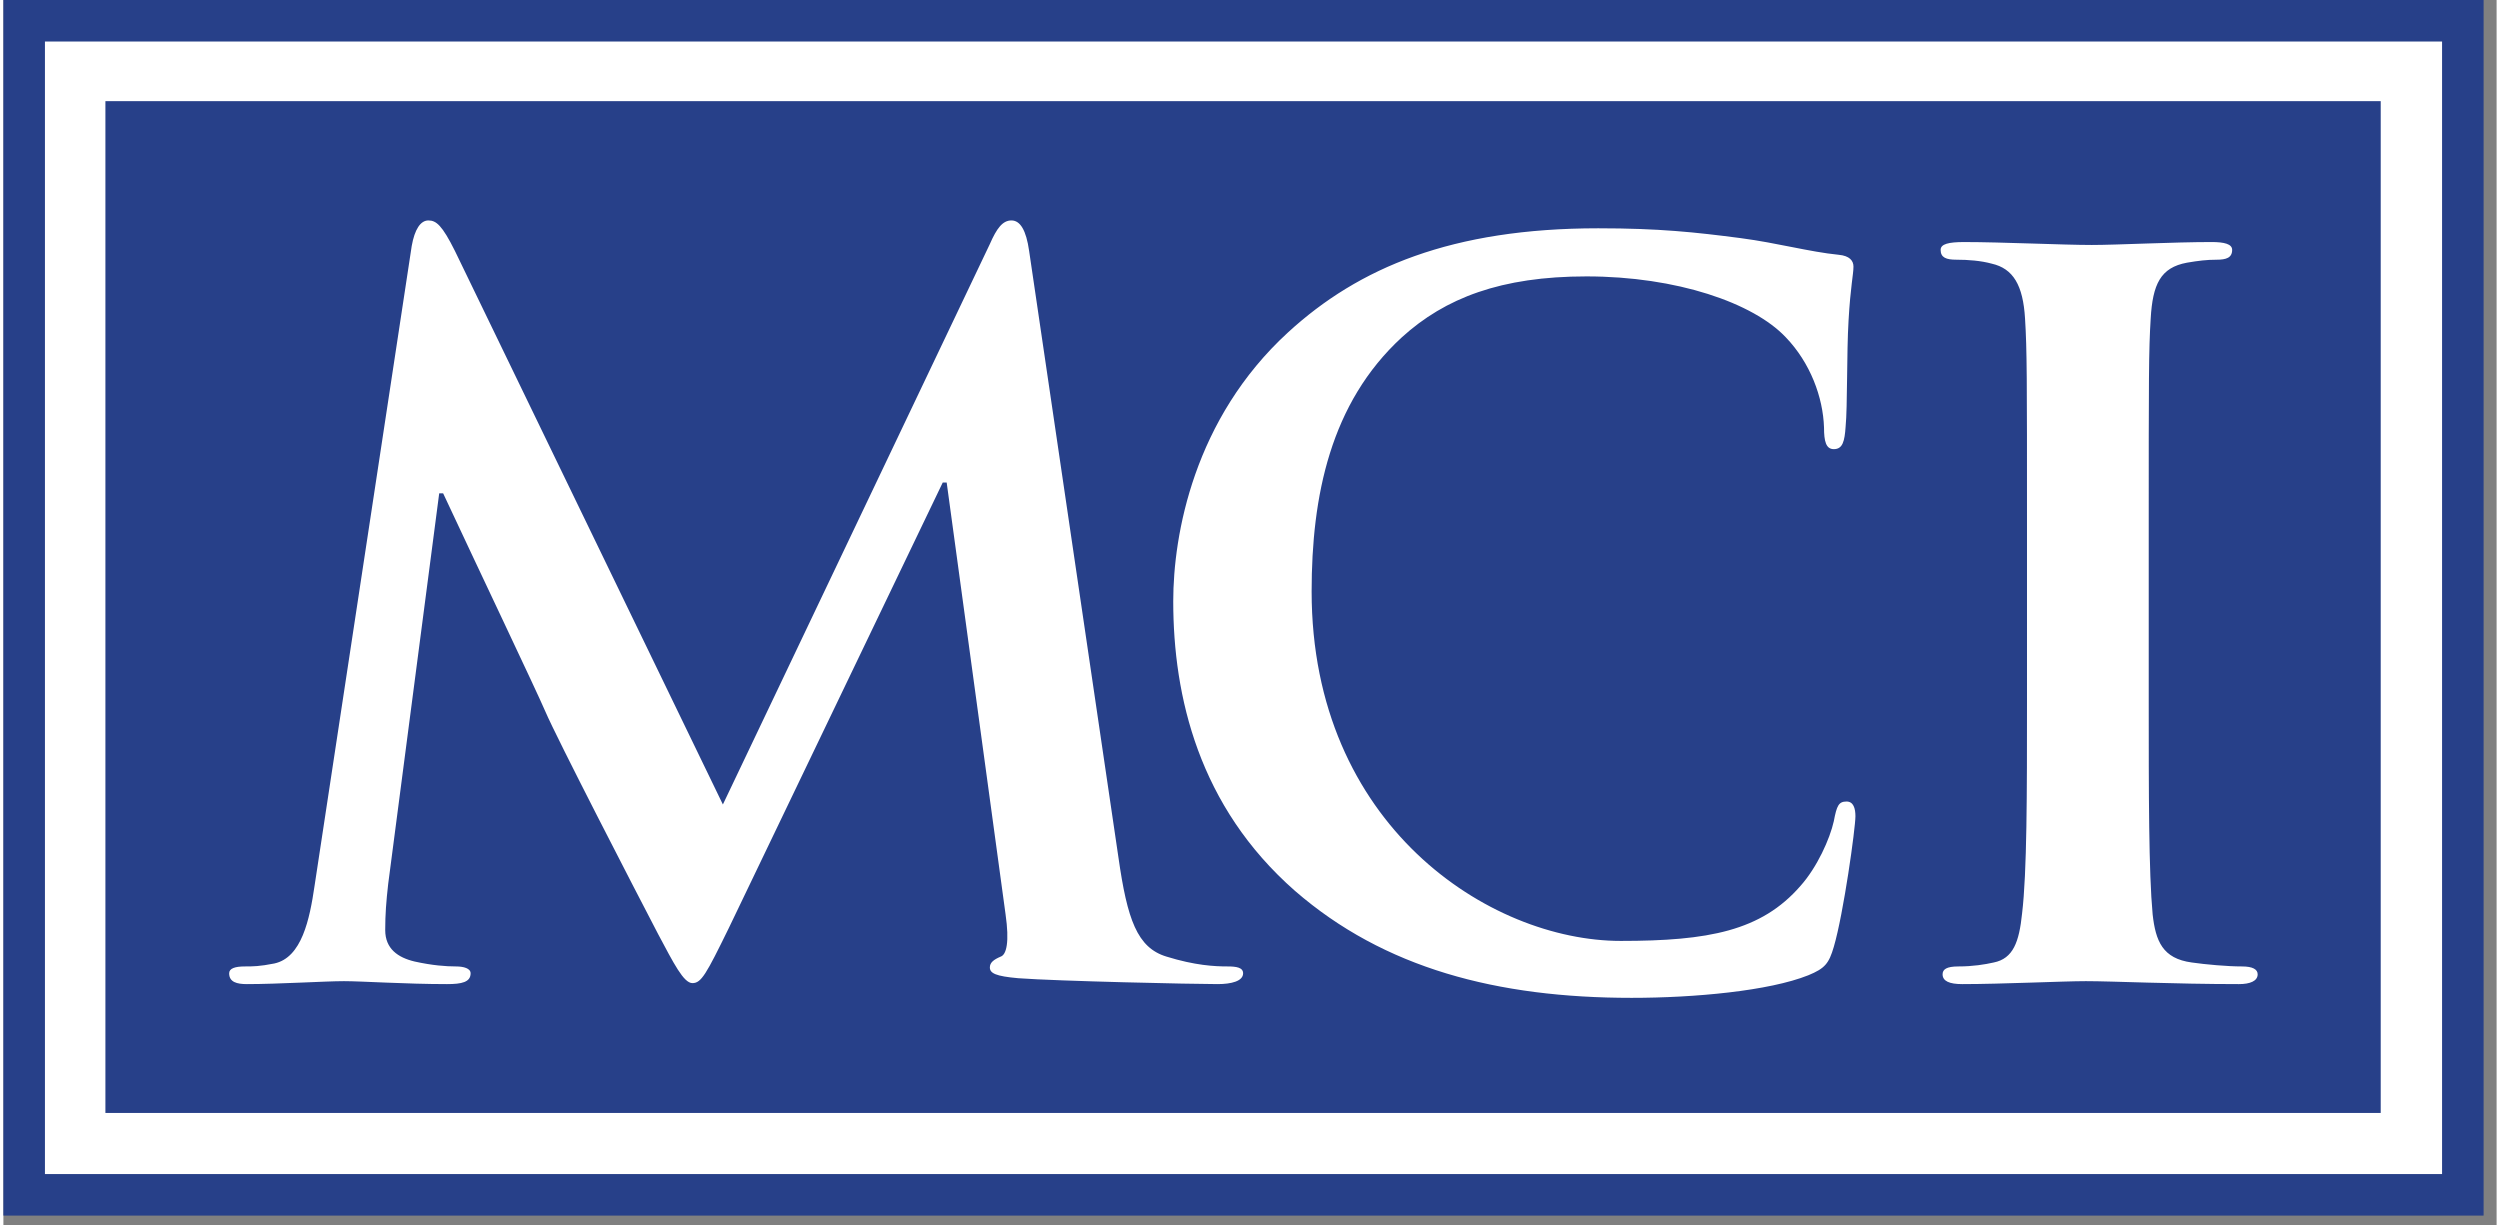
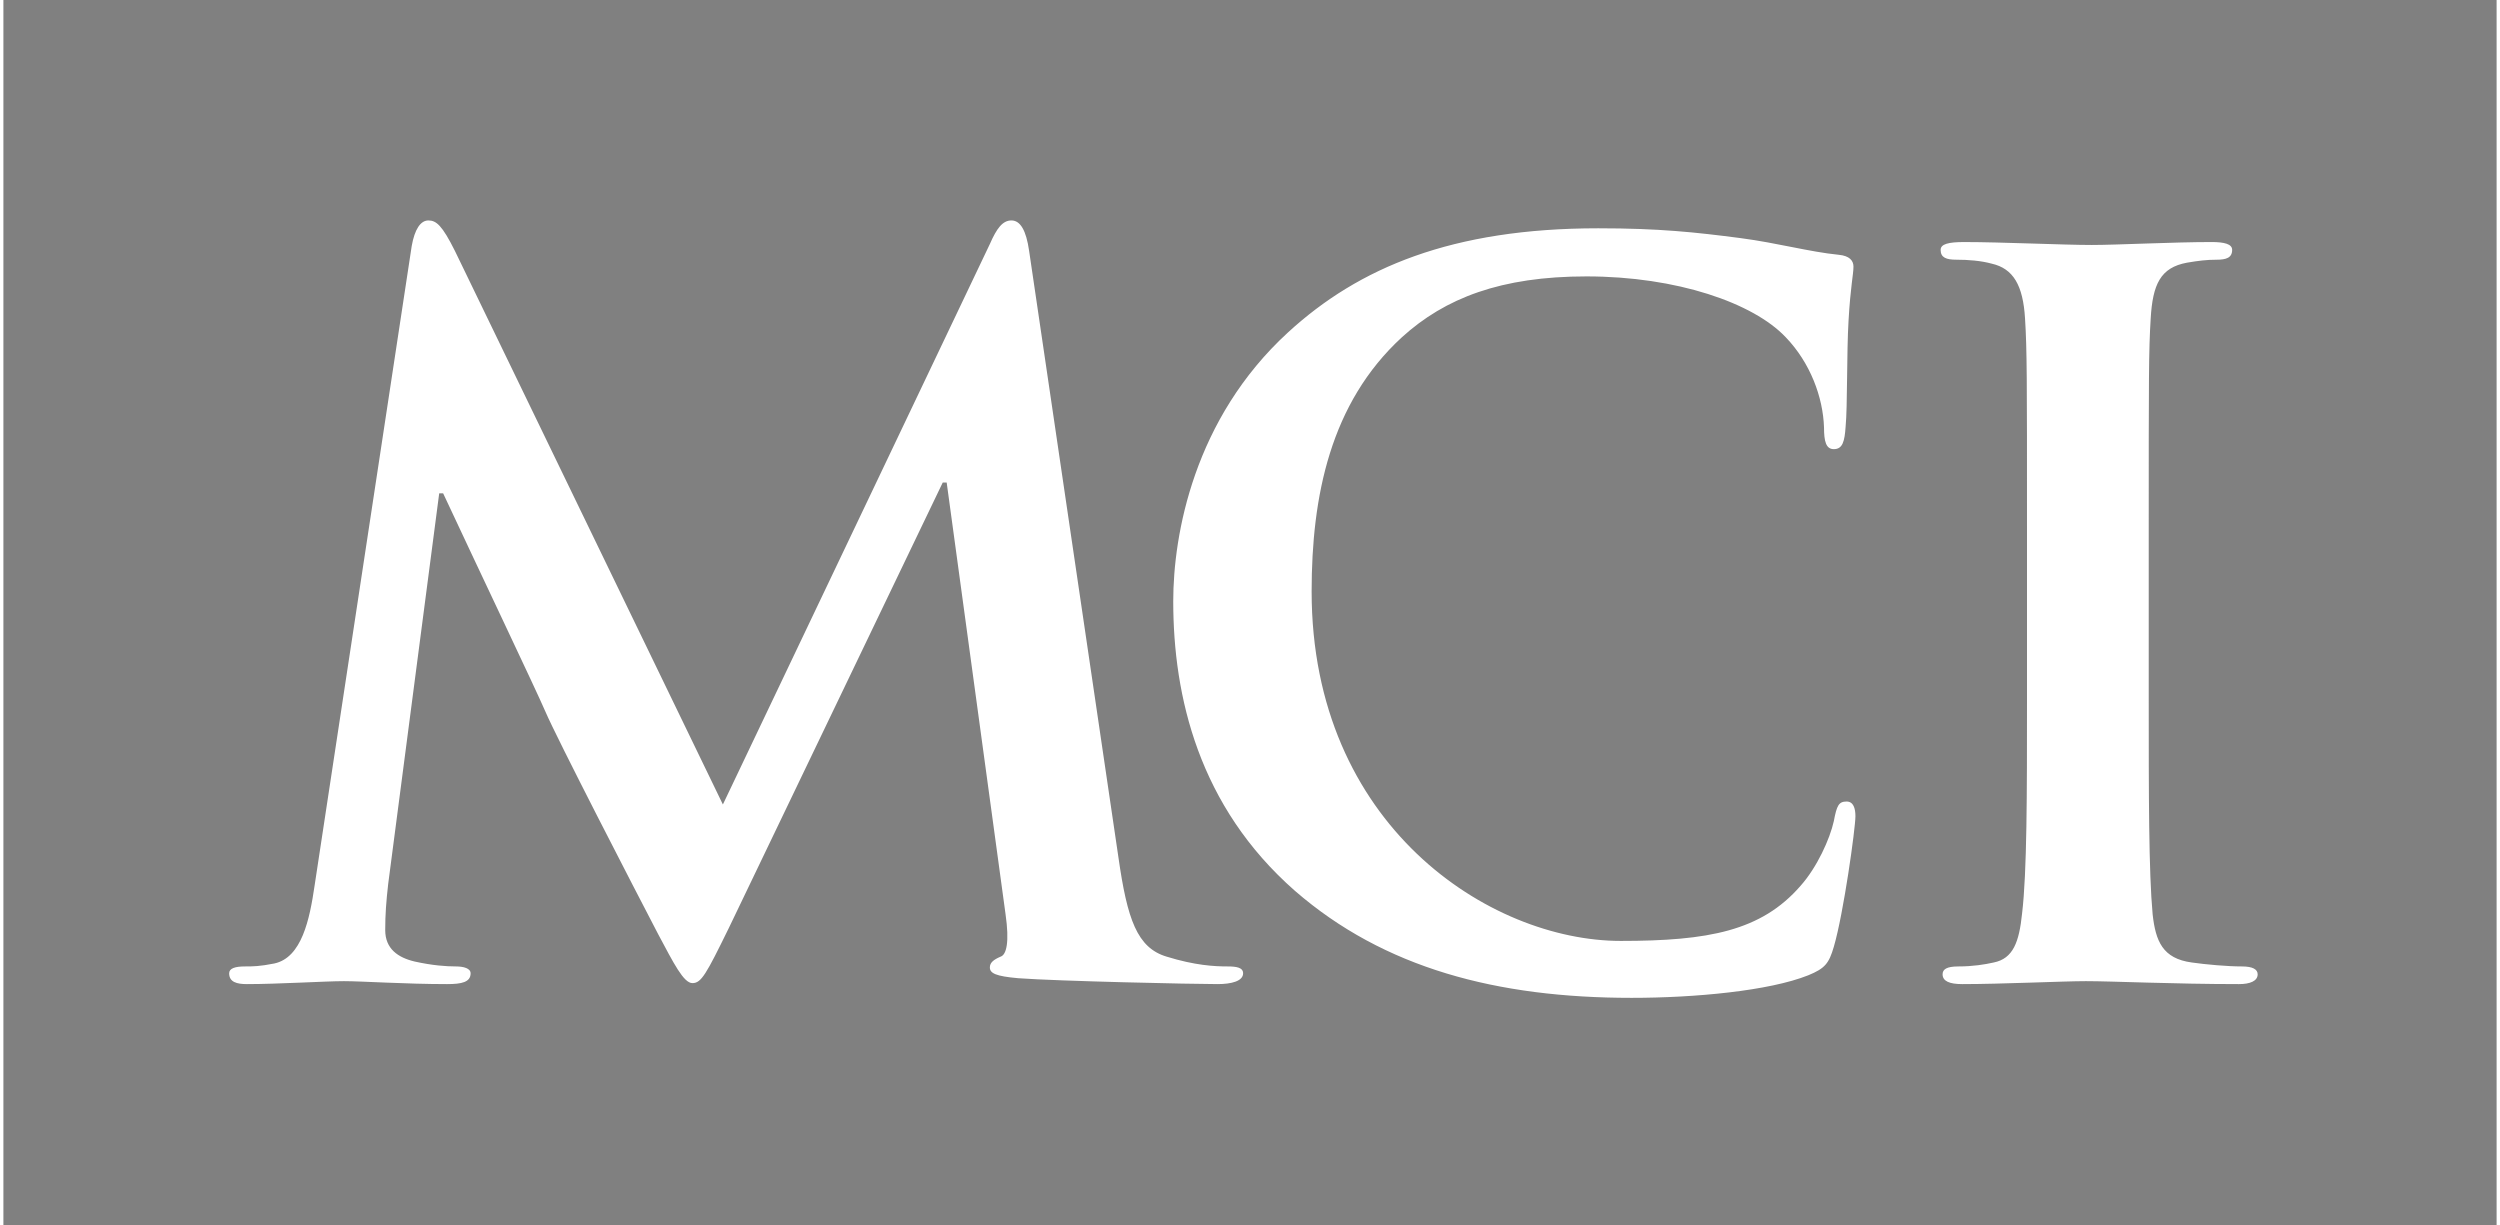
<svg xmlns="http://www.w3.org/2000/svg" viewBox="0.0 0.0 175.0 86.0" width="174.09" height="85.32">
  <rect x="0.0" y="0.0" width="175.0" height="86.0" fill="#808080" stroke="none" />
-   <path d="M172.63 83.866H1.458V1.457H172.63v82.41z" style="fill:#fff;fill-opacity:1;fill-rule:nonzero;stroke:#274089;stroke-width:2.915;stroke-linecap:butt;stroke-linejoin:miter;stroke-miterlimit:10;stroke-dasharray:none;stroke-opacity:1" />
-   <path d="M166.866 7.1H7.16v71.019h159.706V7.1z" style="fill:#274089;fill-opacity:1;fill-rule:nonzero;stroke:none" />
+   <path d="M166.866 7.1H7.16v71.019V7.1z" style="fill:#274089;fill-opacity:1;fill-rule:nonzero;stroke:none" />
  <path d="M142.038 36.97c0-10.473 0-12.402-.137-14.607-.139-2.343-.828-3.514-2.343-3.858-.757-.207-1.653-.276-2.48-.276-.69 0-1.102-.137-1.102-.689 0-.413.551-.55 1.652-.55 2.62 0 6.96.205 8.958.205 1.722 0 5.787-.206 8.405-.206.896 0 1.447.138 1.447.551 0 .552-.413.69-1.102.69-.689 0-1.24.068-2.068.207-1.86.343-2.41 1.515-2.548 3.926-.138 2.205-.138 4.134-.138 14.606v12.126c0 6.683 0 12.125.275 15.088.208 1.861.689 3.101 2.756 3.376.965.138 2.48.276 3.514.276.758 0 1.101.207 1.101.552 0 .48-.55.688-1.307.688-4.548 0-8.889-.207-10.749-.207-1.585 0-5.925.207-8.681.207-.895 0-1.378-.207-1.378-.688 0-.345.275-.552 1.103-.552 1.032 0 1.86-.138 2.48-.276 1.377-.275 1.791-1.446 1.997-3.445.345-2.894.345-8.336.345-15.019V36.97zM90.656 62.53c-6.753-5.925-8.544-13.641-8.544-20.325 0-4.685 1.447-12.815 8.061-18.877 4.96-4.548 11.505-7.304 21.771-7.304 4.272 0 6.82.276 9.99.689 2.618.345 4.823.965 6.89 1.171.758.07 1.034.414 1.034.827 0 .552-.207 1.378-.345 3.79-.137 2.273-.069 6.063-.206 7.44-.069 1.034-.206 1.585-.828 1.585-.55 0-.688-.55-.688-1.516-.07-2.135-.964-4.546-2.688-6.339-2.274-2.41-7.647-4.27-13.985-4.27-5.995 0-9.921 1.515-12.954 4.27-5.028 4.617-6.338 11.162-6.338 17.845 0 16.398 12.47 24.528 21.702 24.528 6.133 0 9.854-.689 12.609-3.859 1.171-1.309 2.067-3.307 2.342-4.547.208-1.101.345-1.378.897-1.378.482 0 .62.483.62 1.034 0 .826-.828 6.82-1.517 9.163-.343 1.172-.62 1.516-1.79 1.998-2.757 1.103-7.992 1.585-12.402 1.585-9.439 0-17.363-2.067-23.631-7.51M28.66 17.265c.208-1.172.62-1.792 1.171-1.792.552 0 .965.345 1.86 2.137l18.81 38.857 18.74-39.34c.482-1.102.895-1.654 1.515-1.654.62 0 1.034.69 1.24 2.137l6.27 42.577c.62 4.341 1.31 6.339 3.377 6.959 1.997.62 3.375.689 4.27.689.62 0 1.103.069 1.103.482 0 .551-.827.758-1.79.758-1.723 0-11.232-.207-13.987-.413-1.585-.139-1.999-.345-1.999-.759 0-.343.276-.55.759-.757.412-.138.62-1.034.344-2.963l-4.134-30.315h-.276l-15.02 31.28c-1.584 3.238-1.928 3.858-2.548 3.858-.62 0-1.31-1.378-2.412-3.445-1.653-3.169-7.097-13.71-7.922-15.639-.62-1.447-4.755-10.129-7.166-15.295h-.276l-3.581 27.421c-.14 1.24-.208 2.135-.208 3.238 0 1.309.895 1.929 2.068 2.205 1.24.275 2.205.344 2.892.344.553 0 1.034.137 1.034.482 0 .62-.62.758-1.654.758-2.892 0-5.994-.207-7.234-.207-1.308 0-4.616.207-6.82.207-.69 0-1.24-.138-1.24-.758 0-.345.413-.482 1.102-.482.55 0 1.033 0 2.067-.207 1.929-.413 2.48-3.1 2.824-5.442l6.821-44.921z" style="fill:#fff;fill-opacity:1;fill-rule:nonzero;stroke:none" />
</svg>